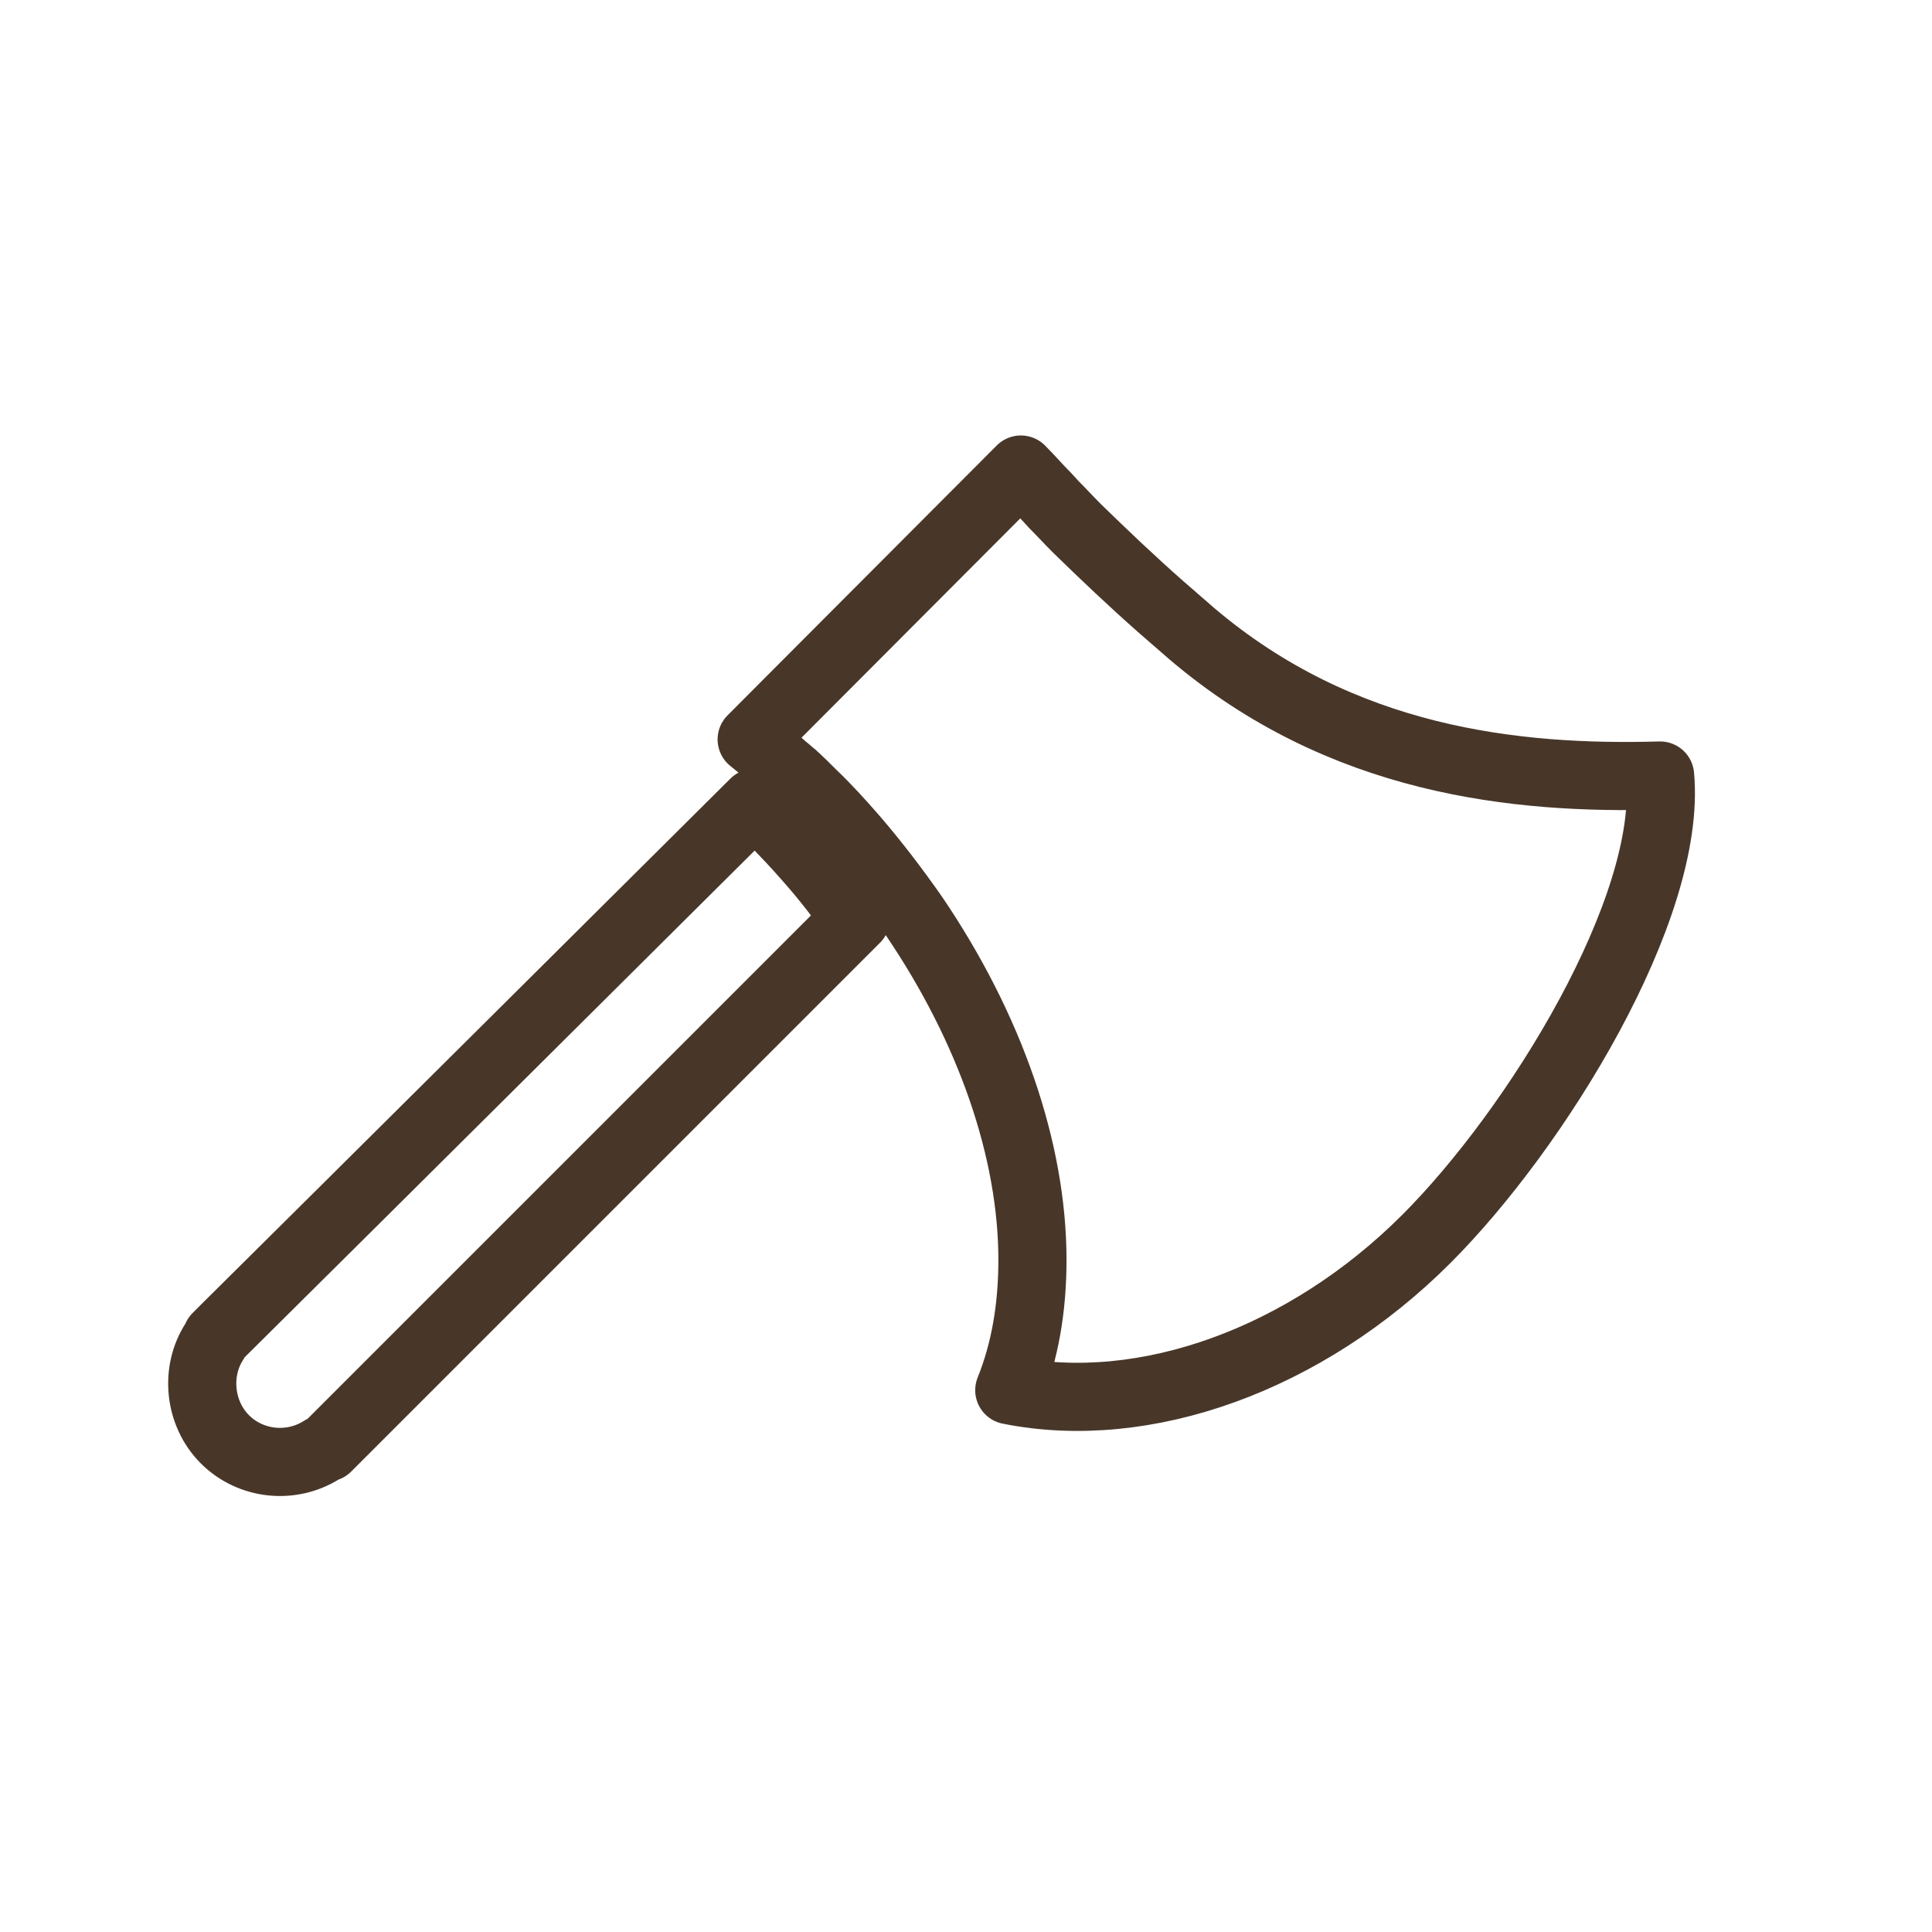
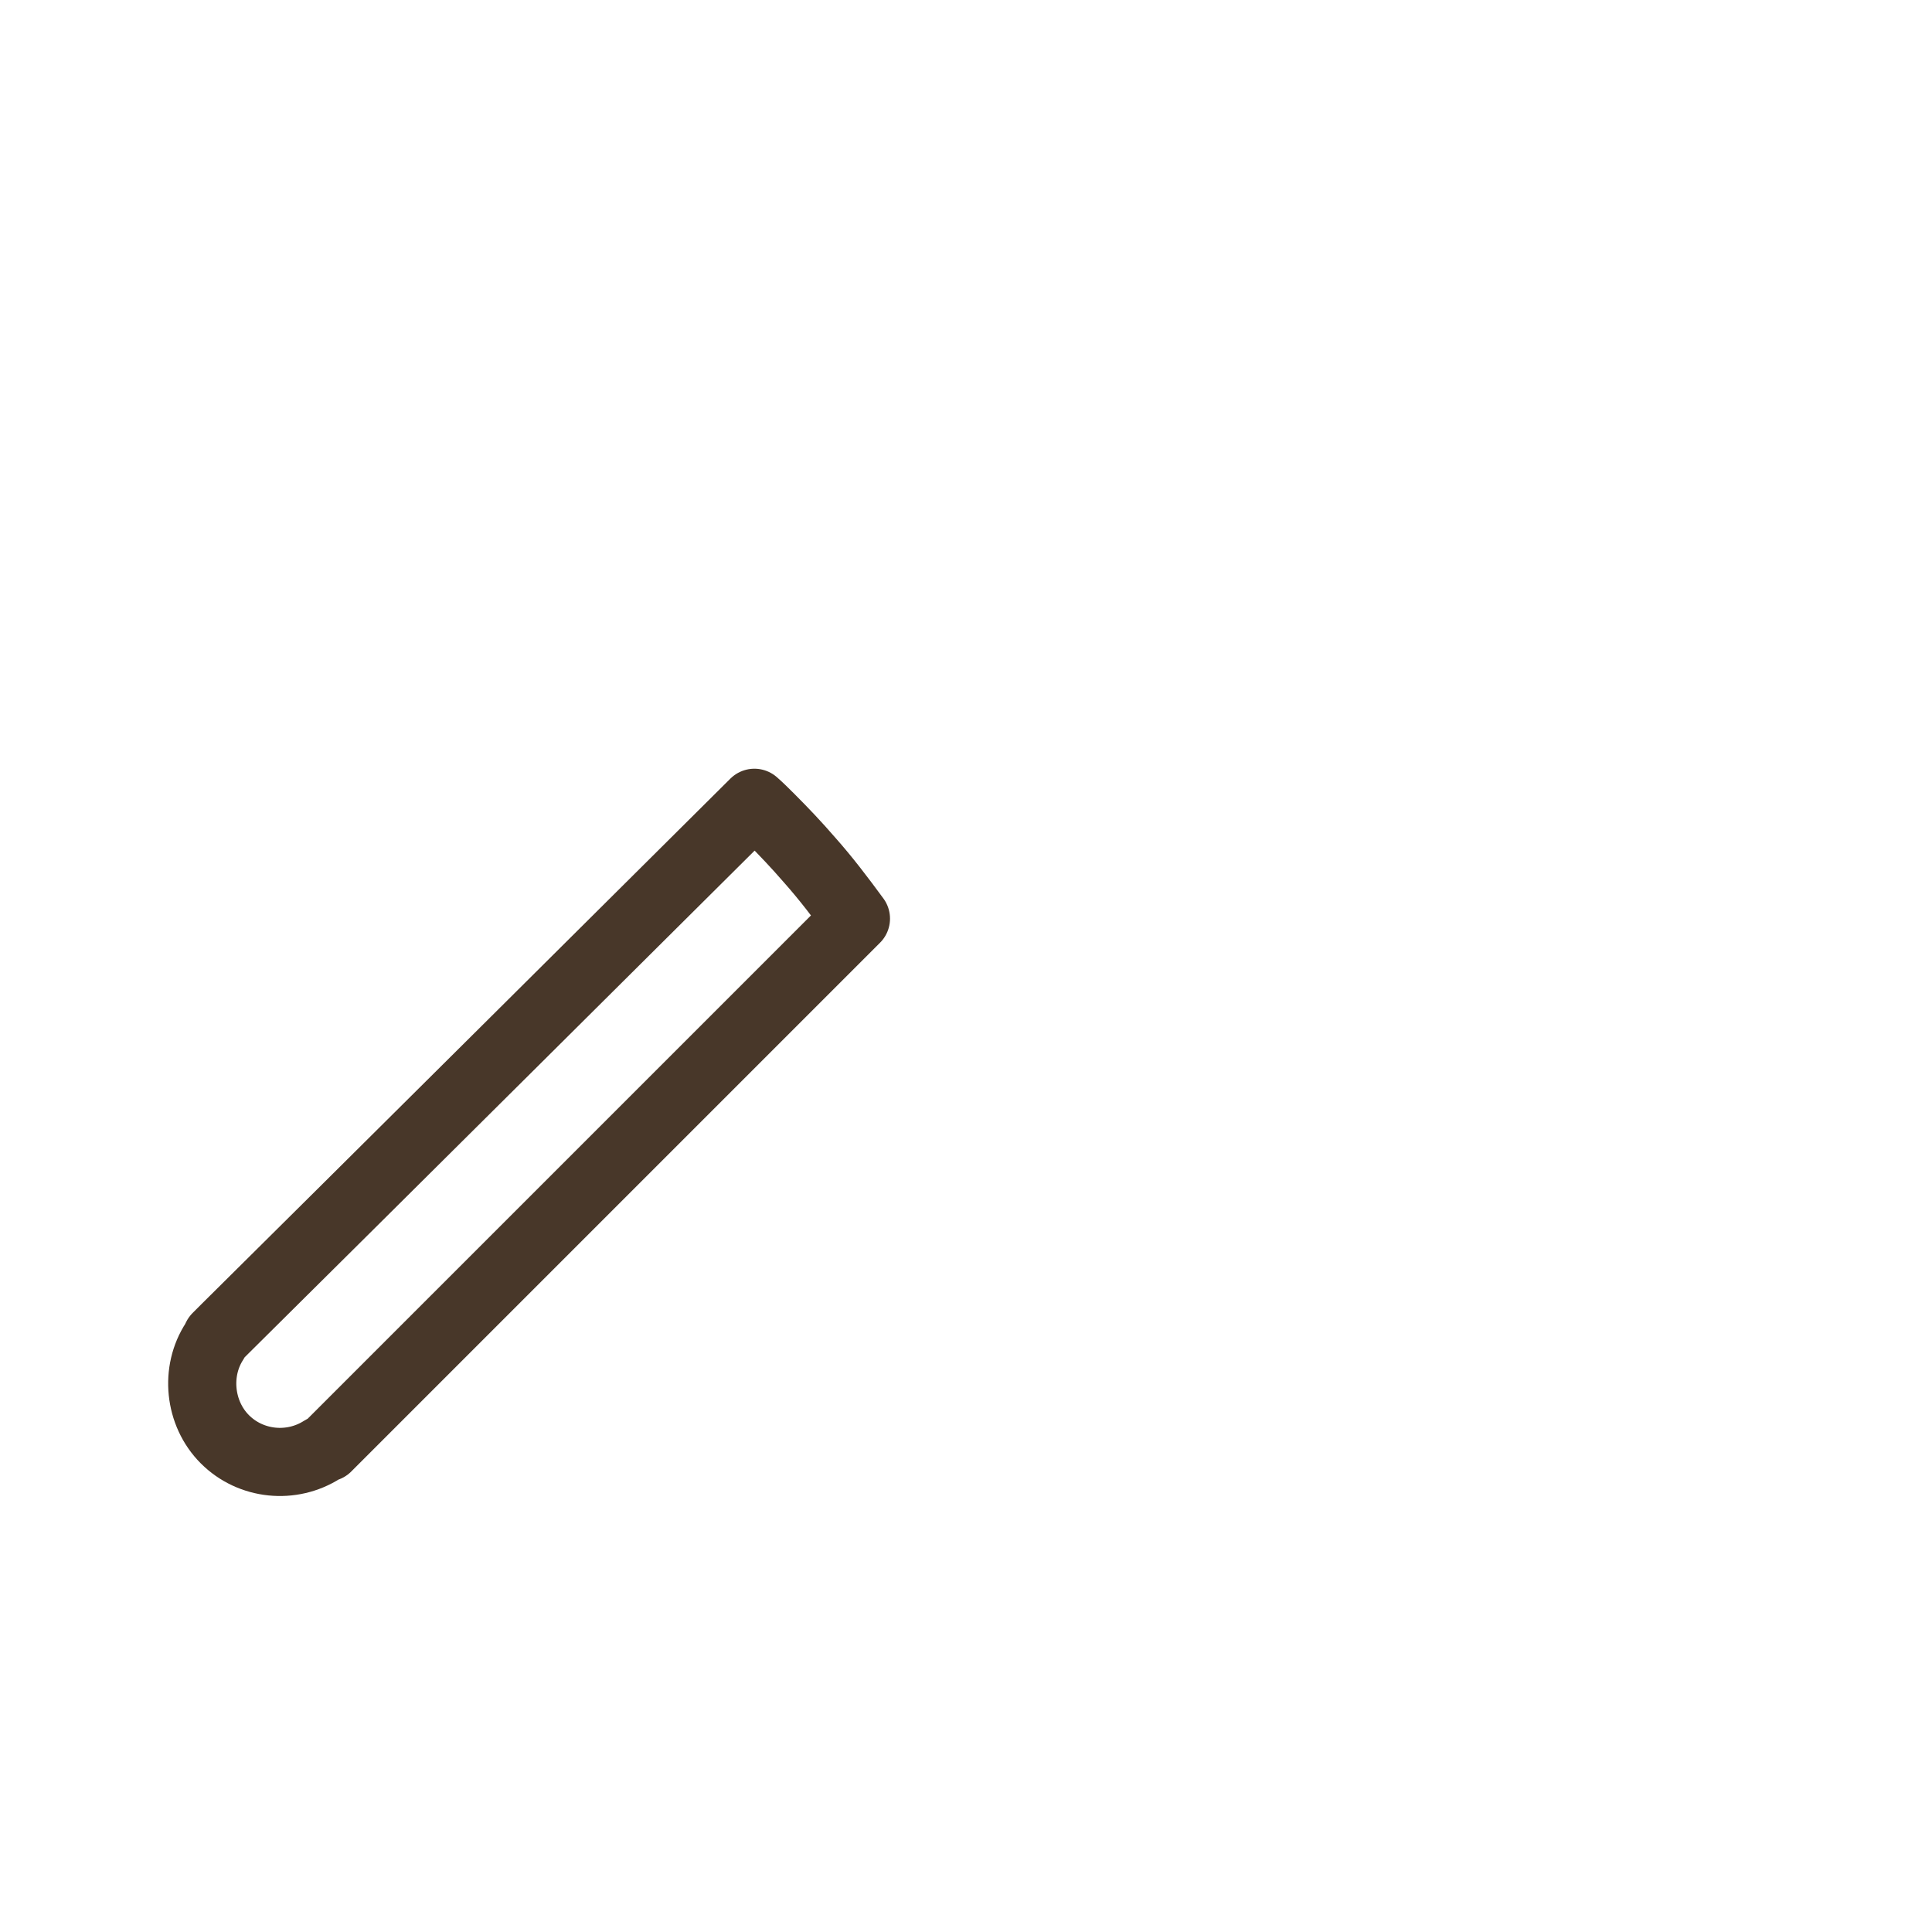
<svg xmlns="http://www.w3.org/2000/svg" version="1.1" id="Ebene_1" x="0px" y="0px" viewBox="0 0 28.35 28.35" enable-background="new 0 0 28.35 28.35" xml:space="preserve">
  <path fill="none" stroke="#483729" stroke-linecap="round" stroke-linejoin="round" stroke-miterlimit="10" d="M3.3,19.5  C3.3,19.51,3.3,19.51,3.3,19.5l-0.12,0.12c-0.01,0.02-0.02,0.04-0.03,0.06c-0.29,0.44-0.23,1.06,0.15,1.44  c0.38,0.38,0.98,0.44,1.43,0.15c0.02-0.01,0.04-0.02,0.07-0.03l7.76-7.76c-0.22-0.3-0.44-0.59-0.68-0.86  C11.69,12.4,11.5,12.2,11.3,12c-0.08-0.08-0.15-0.15-0.23-0.22C5.42,17.4,3.3,19.5,3.3,19.5z" />
-   <path fill="none" stroke="#483729" stroke-linecap="round" stroke-linejoin="round" stroke-miterlimit="10" d="M11.03,10.85  c0.15,0.12,0.28,0.23,0.4,0.35l0.08,0.07c0.04,0.03,0.08,0.07,0.12,0.1c0.1,0.09,0.19,0.18,0.29,0.28c0.21,0.2,0.41,0.42,0.61,0.65  c0.31,0.36,0.6,0.74,0.88,1.14c1.12,1.65,1.74,3.44,1.74,5.05c0,0.7-0.11,1.34-0.34,1.91c1.99,0.4,4.35-0.45,6.12-2.22  c1.62-1.62,3.61-4.85,3.43-6.8c-2.12,0.06-4.67-0.21-6.87-2.08c-0.15-0.13-0.3-0.26-0.46-0.4c-0.42-0.37-0.83-0.76-1.23-1.15  c-0.11-0.11-0.22-0.23-0.33-0.34l-0.11-0.12c-0.13-0.13-0.25-0.27-0.38-0.4L11.03,10.85z" />
</svg>